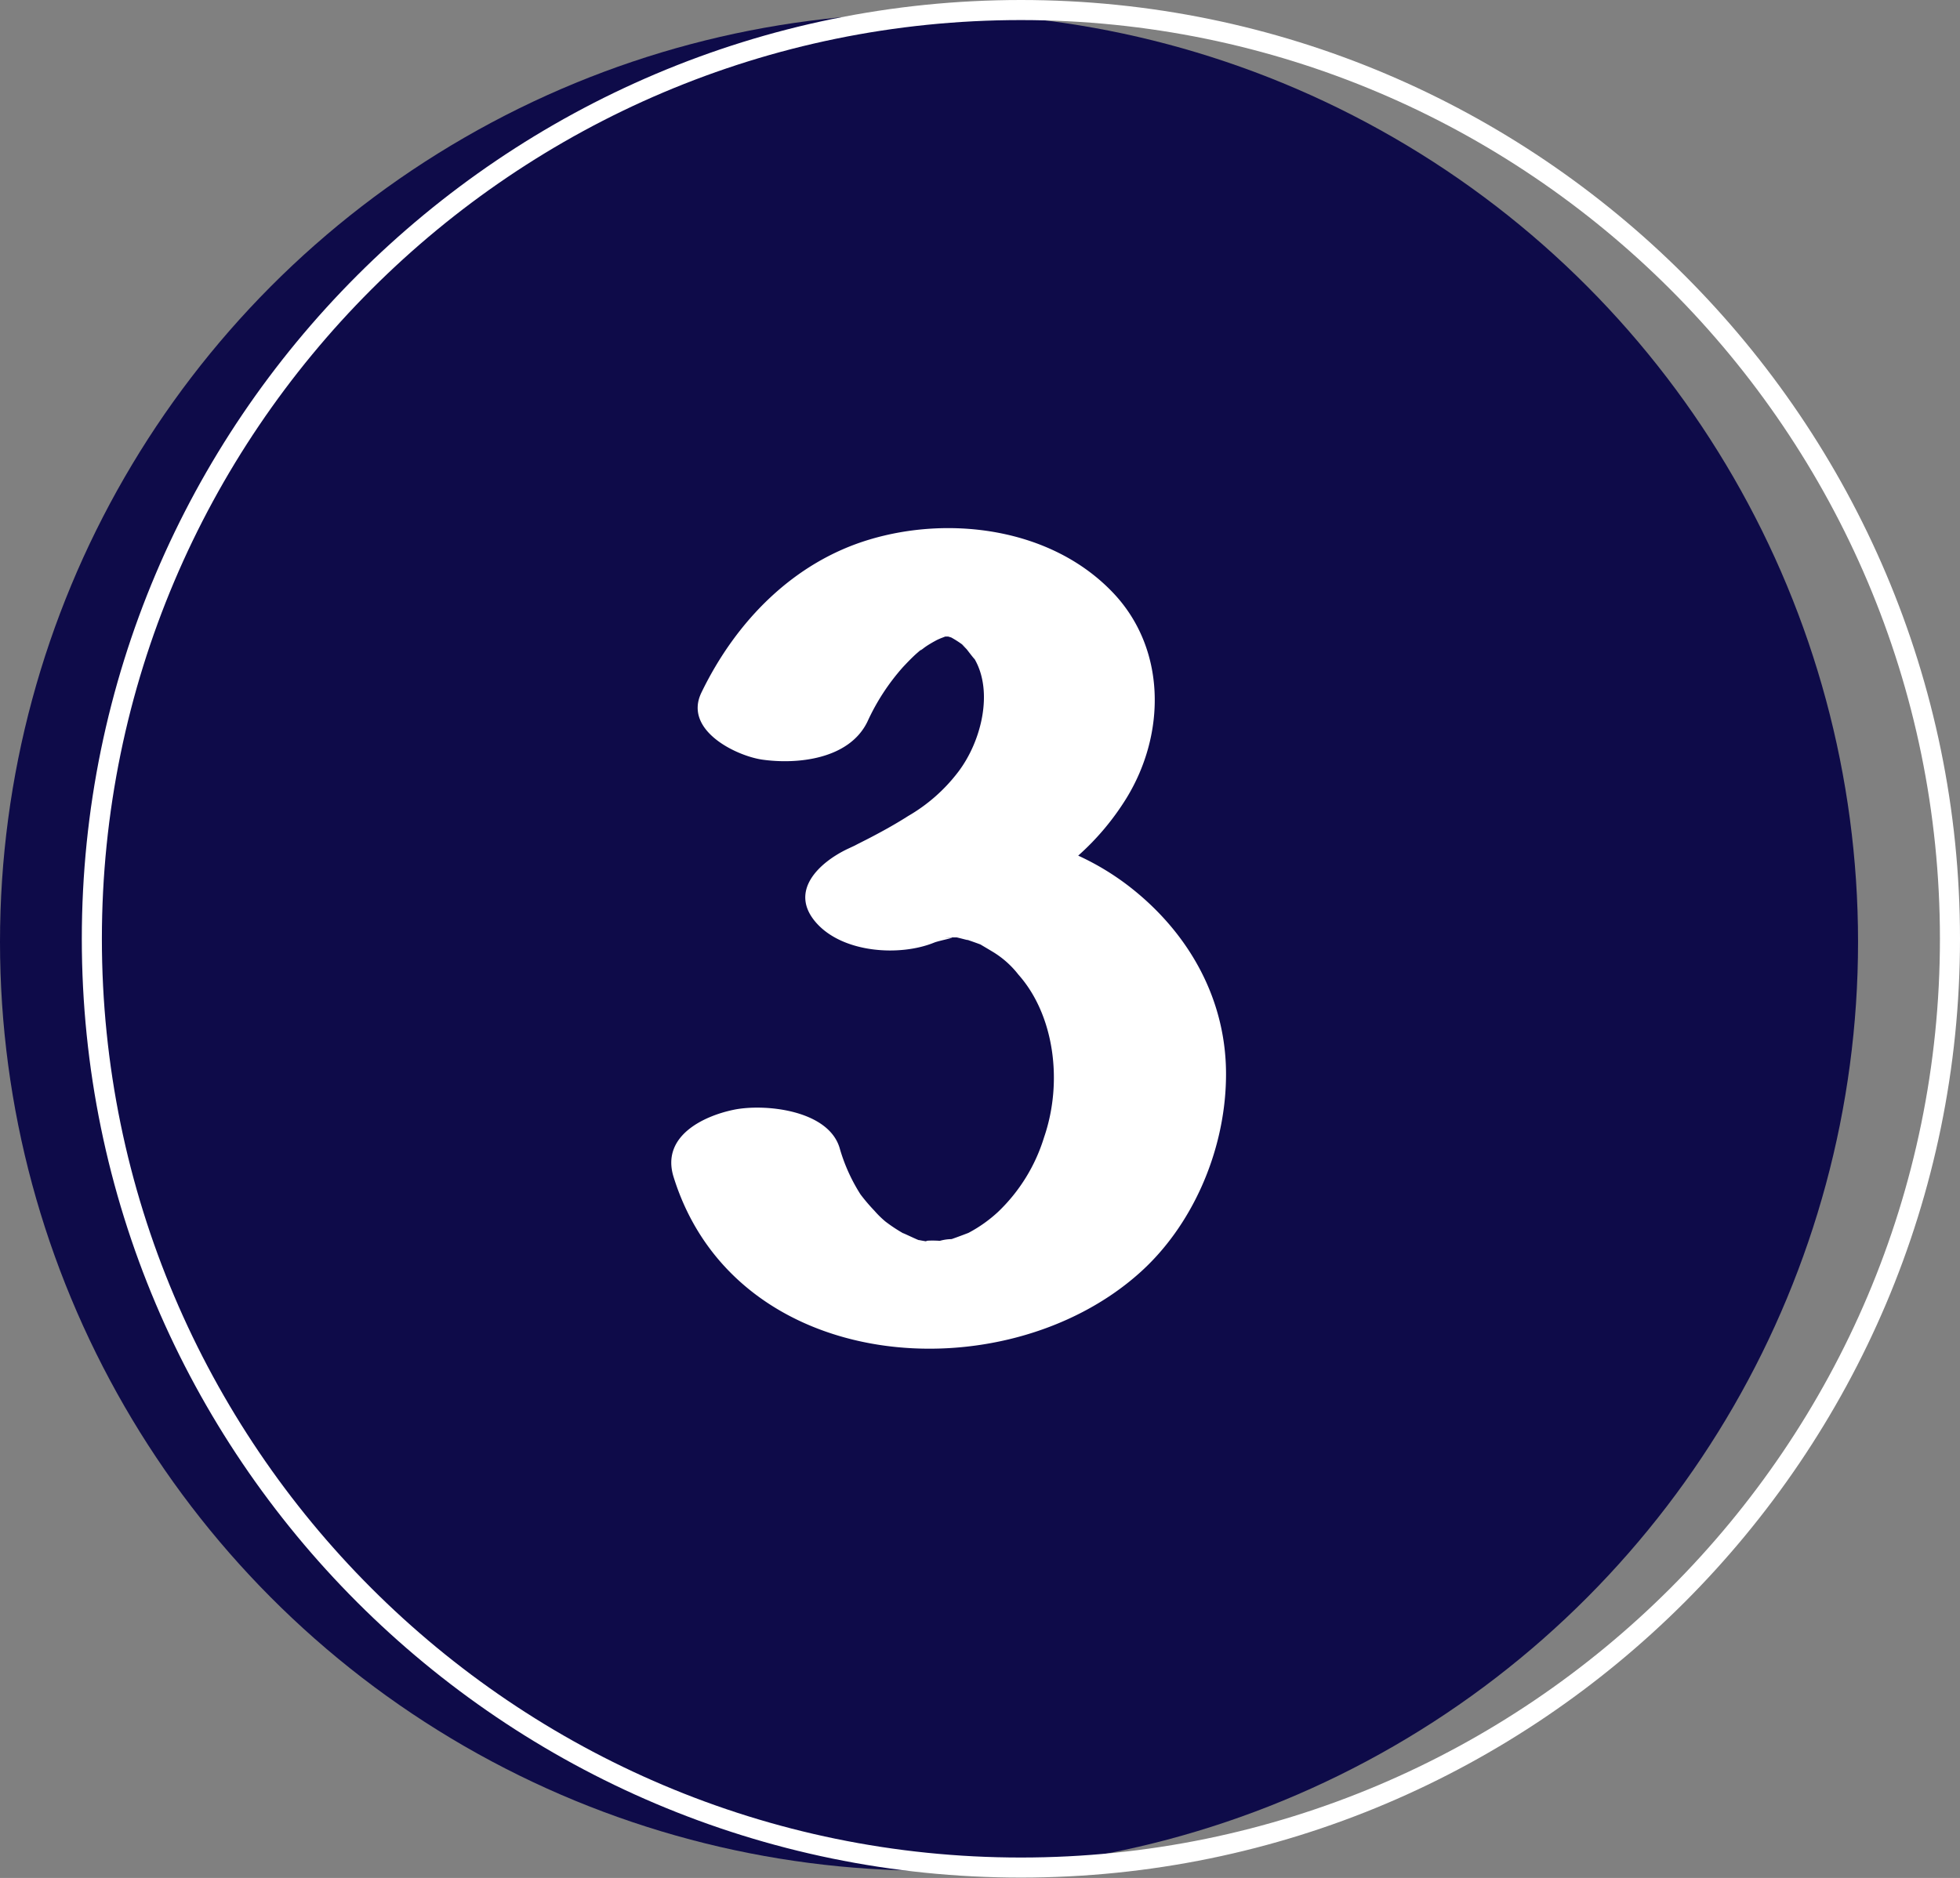
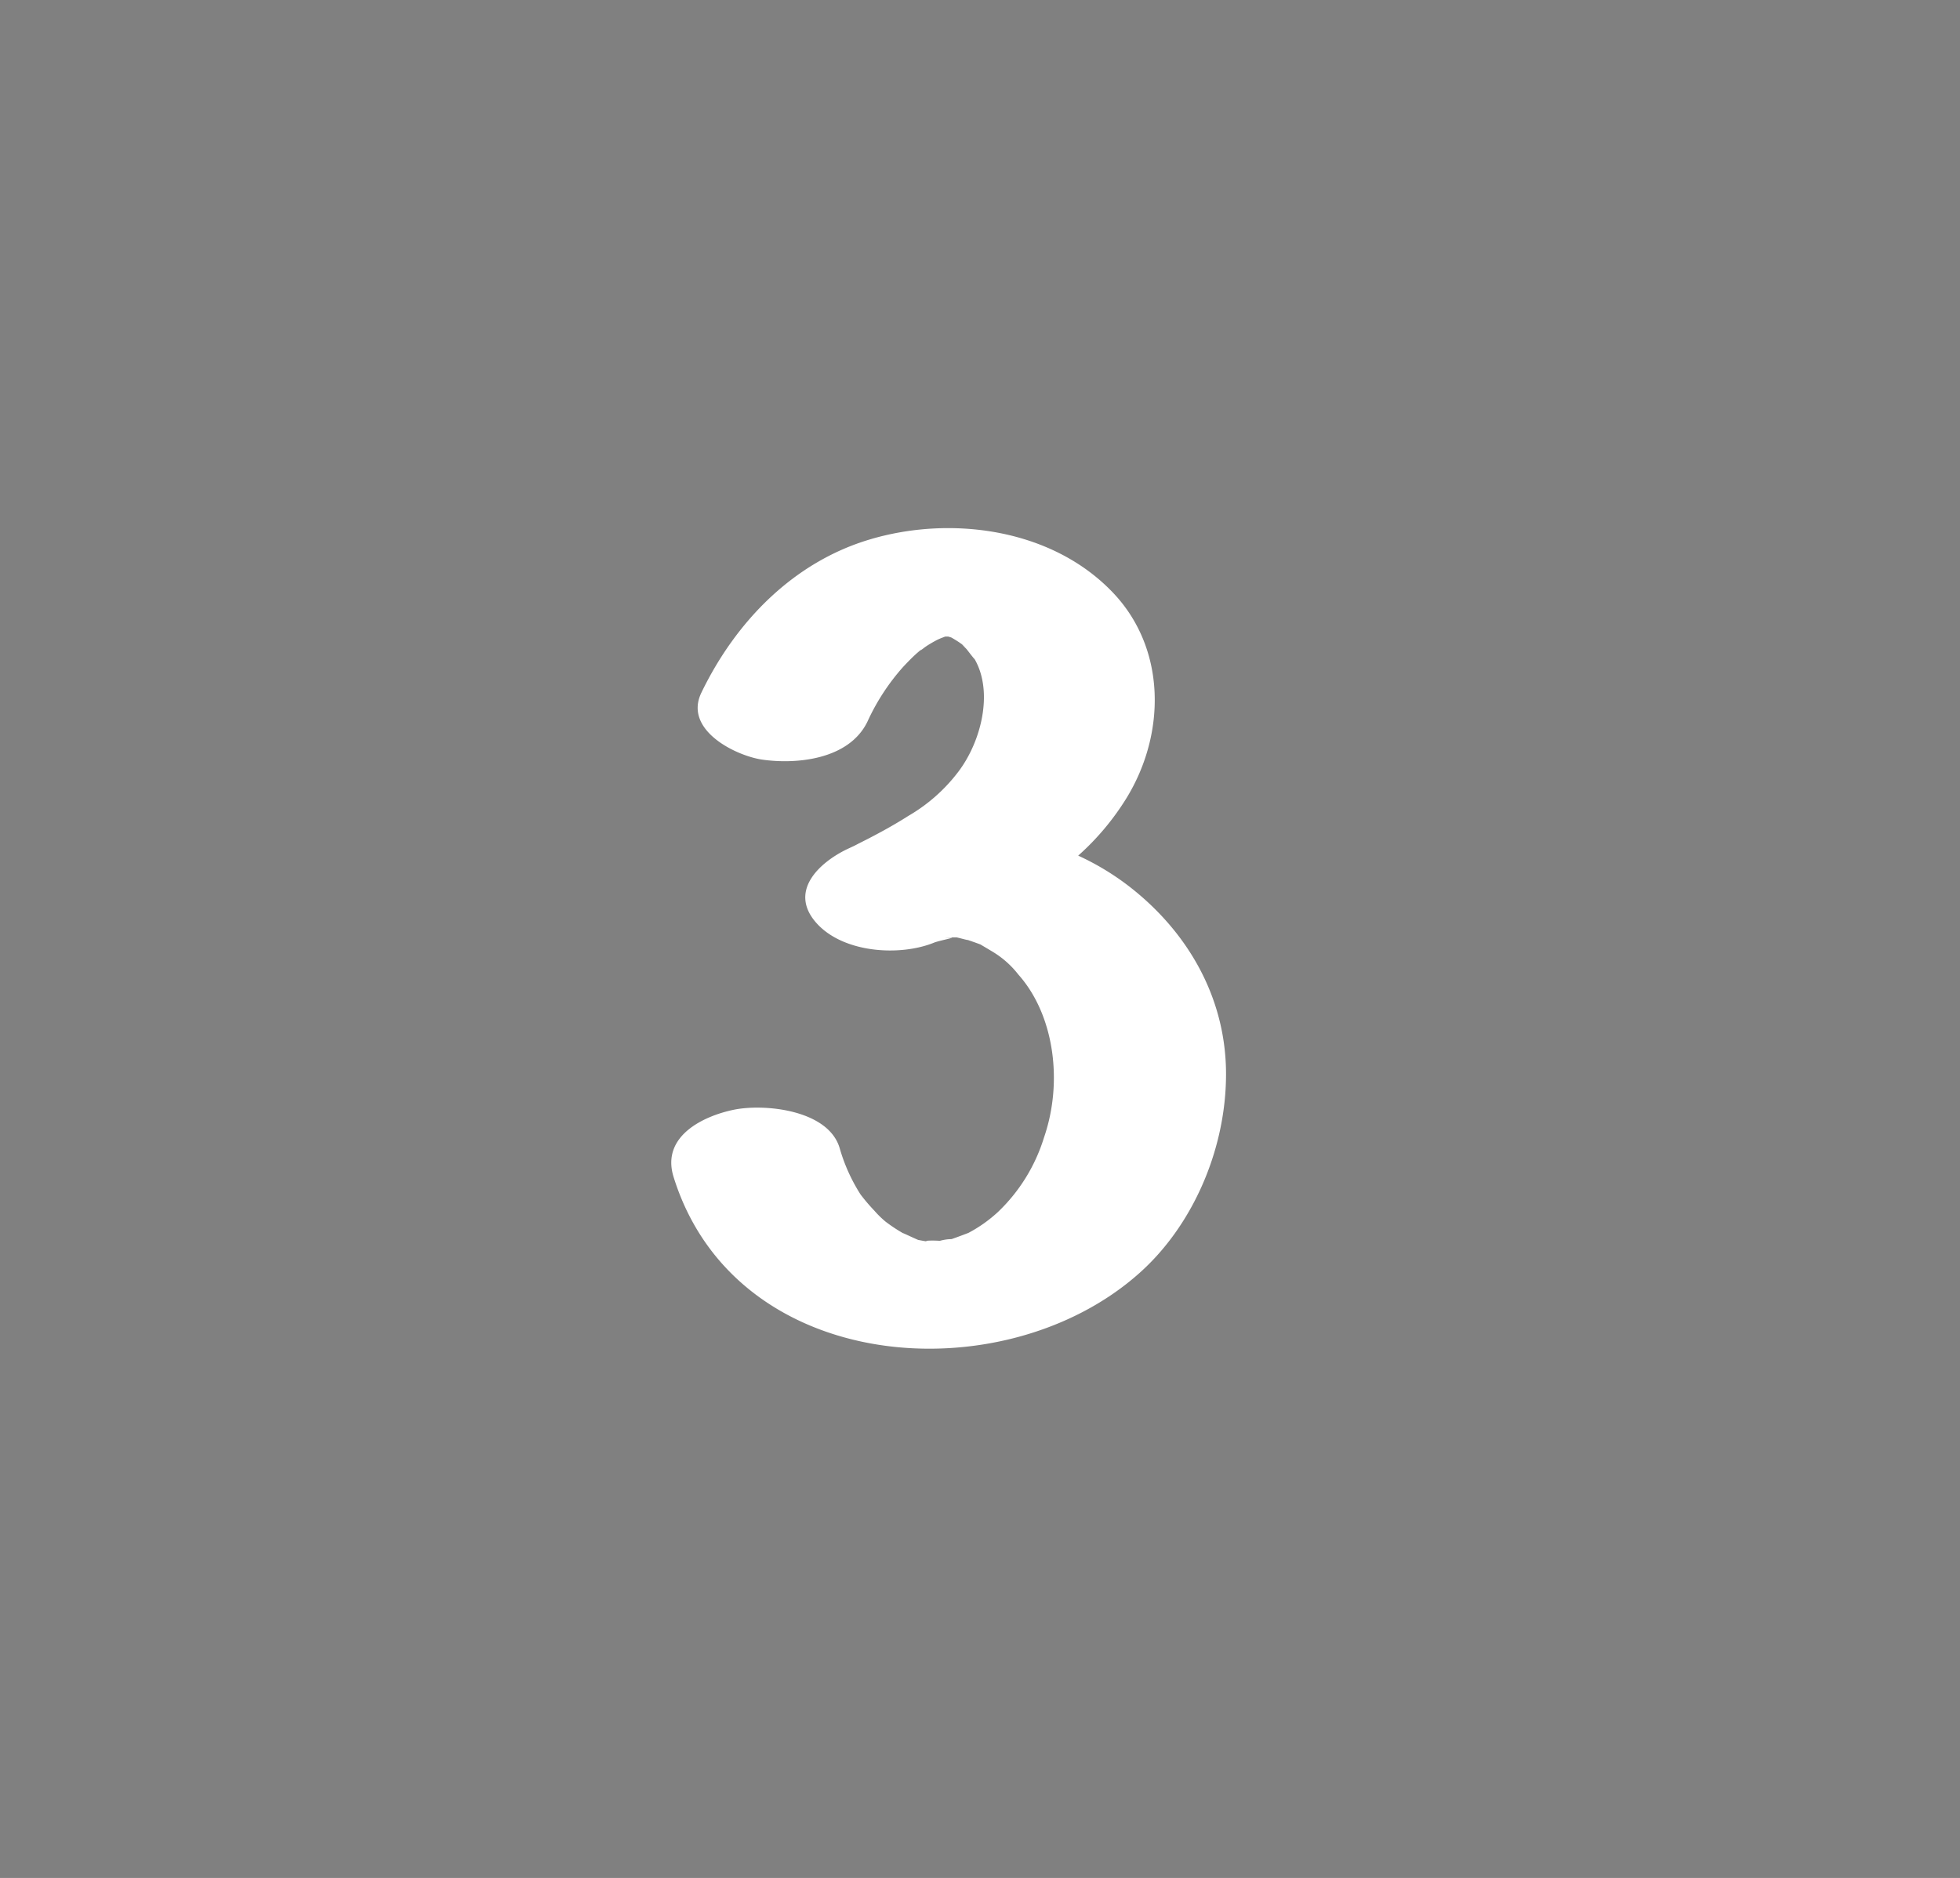
<svg xmlns="http://www.w3.org/2000/svg" fill="#000000" height="280.8" preserveAspectRatio="xMidYMid meet" version="1" viewBox="0.0 0.0 293.0 280.8" width="293" zoomAndPan="magnify">
  <rect x="0.0" y="0.0" width="293.0" height="280.8" fill="#808080" stroke="none" />
  <g data-name="Layer 2">
    <g data-name="Layer 1">
      <g id="change1_1">
-         <circle cx="138.88" cy="140.84" fill="#0e0b49" r="138.88" />
-       </g>
+         </g>
      <g id="change2_1">
-         <path d="M152.61,3C76.86,3,15.23,64.63,15.23,140.38S76.86,277.75,152.61,277.75,290,216.13,290,140.38,228.36,3,152.61,3Zm0,277.75c-77.4,0-140.38-63-140.38-140.37S75.21,0,152.61,0,293,63,293,140.38,230,280.75,152.61,280.75Z" fill="#ffffff" />
-       </g>
+         </g>
      <g id="change2_2">
        <path d="M168.47,132.29a39.14,39.14,0,0,0-7.29-4.35,38.76,38.76,0,0,0,7.23-8.62c5.91-9.65,5.94-22.36-2.06-30.73C157.14,78.94,142,77.07,130,80.67c-11.26,3.36-19.93,12.1-25.15,22.9-2.68,5.54,5,9.37,9,10,5.24.77,13.08,0,15.82-5.66A32.66,32.66,0,0,1,135,99.73c.65-.69,1.31-1.38,2-2l.85-.74c-.39.37-.32.35.22-.07s1.29-.85,2-1.23c.17-.08.52-.24.8-.34l.44-.17h.13l.16,0,.14,0,.46.14a15.15,15.15,0,0,1,1.74,1.12c.57.41.53.39-.12-.07l.69.71c.17.22,1.21,1.58,1.17,1.45,2.84,4.87,1.06,12.31-2.46,16.92a25.31,25.31,0,0,1-7.45,6.56c-1.69,1.08-3.45,2.07-5.22,3-.71.38-1.43.74-2.15,1.1l-.65.34-1.07.5c-4.18,2-8.89,6.31-4.61,11.09,4,4.46,12.44,5,17.59,2.9.78-.32,4.46-1,1.57-.64.31-.06.63-.1.94-.14H143c1.13.26,2.69.73.72.06.95.33,1.91.65,2.84,1,0,0,1.37.81,1.68,1a14.06,14.06,0,0,1,4,3.51c5.34,6,6.71,16,3.83,24.35a25.89,25.89,0,0,1-6.87,11.13,20.75,20.75,0,0,1-4.43,3.14s-1.5.58-2.52.93a6.76,6.76,0,0,0-1.76.26c-.75-.07-2.61-.06-1.87.1q-.6-.09-1.2-.21l-.08,0c-.39-.13-2.66-1.23-2.29-1a23.61,23.61,0,0,1-2.69-1.78,14.48,14.48,0,0,1-1.64-1.61,27.78,27.78,0,0,1-2.08-2.44,26.33,26.33,0,0,1-3.14-7c-1.76-5.68-11.28-6.6-15.82-5.66s-10.85,3.94-9,10c9.21,29.75,49.36,32.47,69.59,14.47,7.9-7,12.78-18.1,13-29C183.55,149.49,177.6,139.22,168.47,132.29Z" fill="#ffffff" />
      </g>
    </g>
  </g>
</svg>